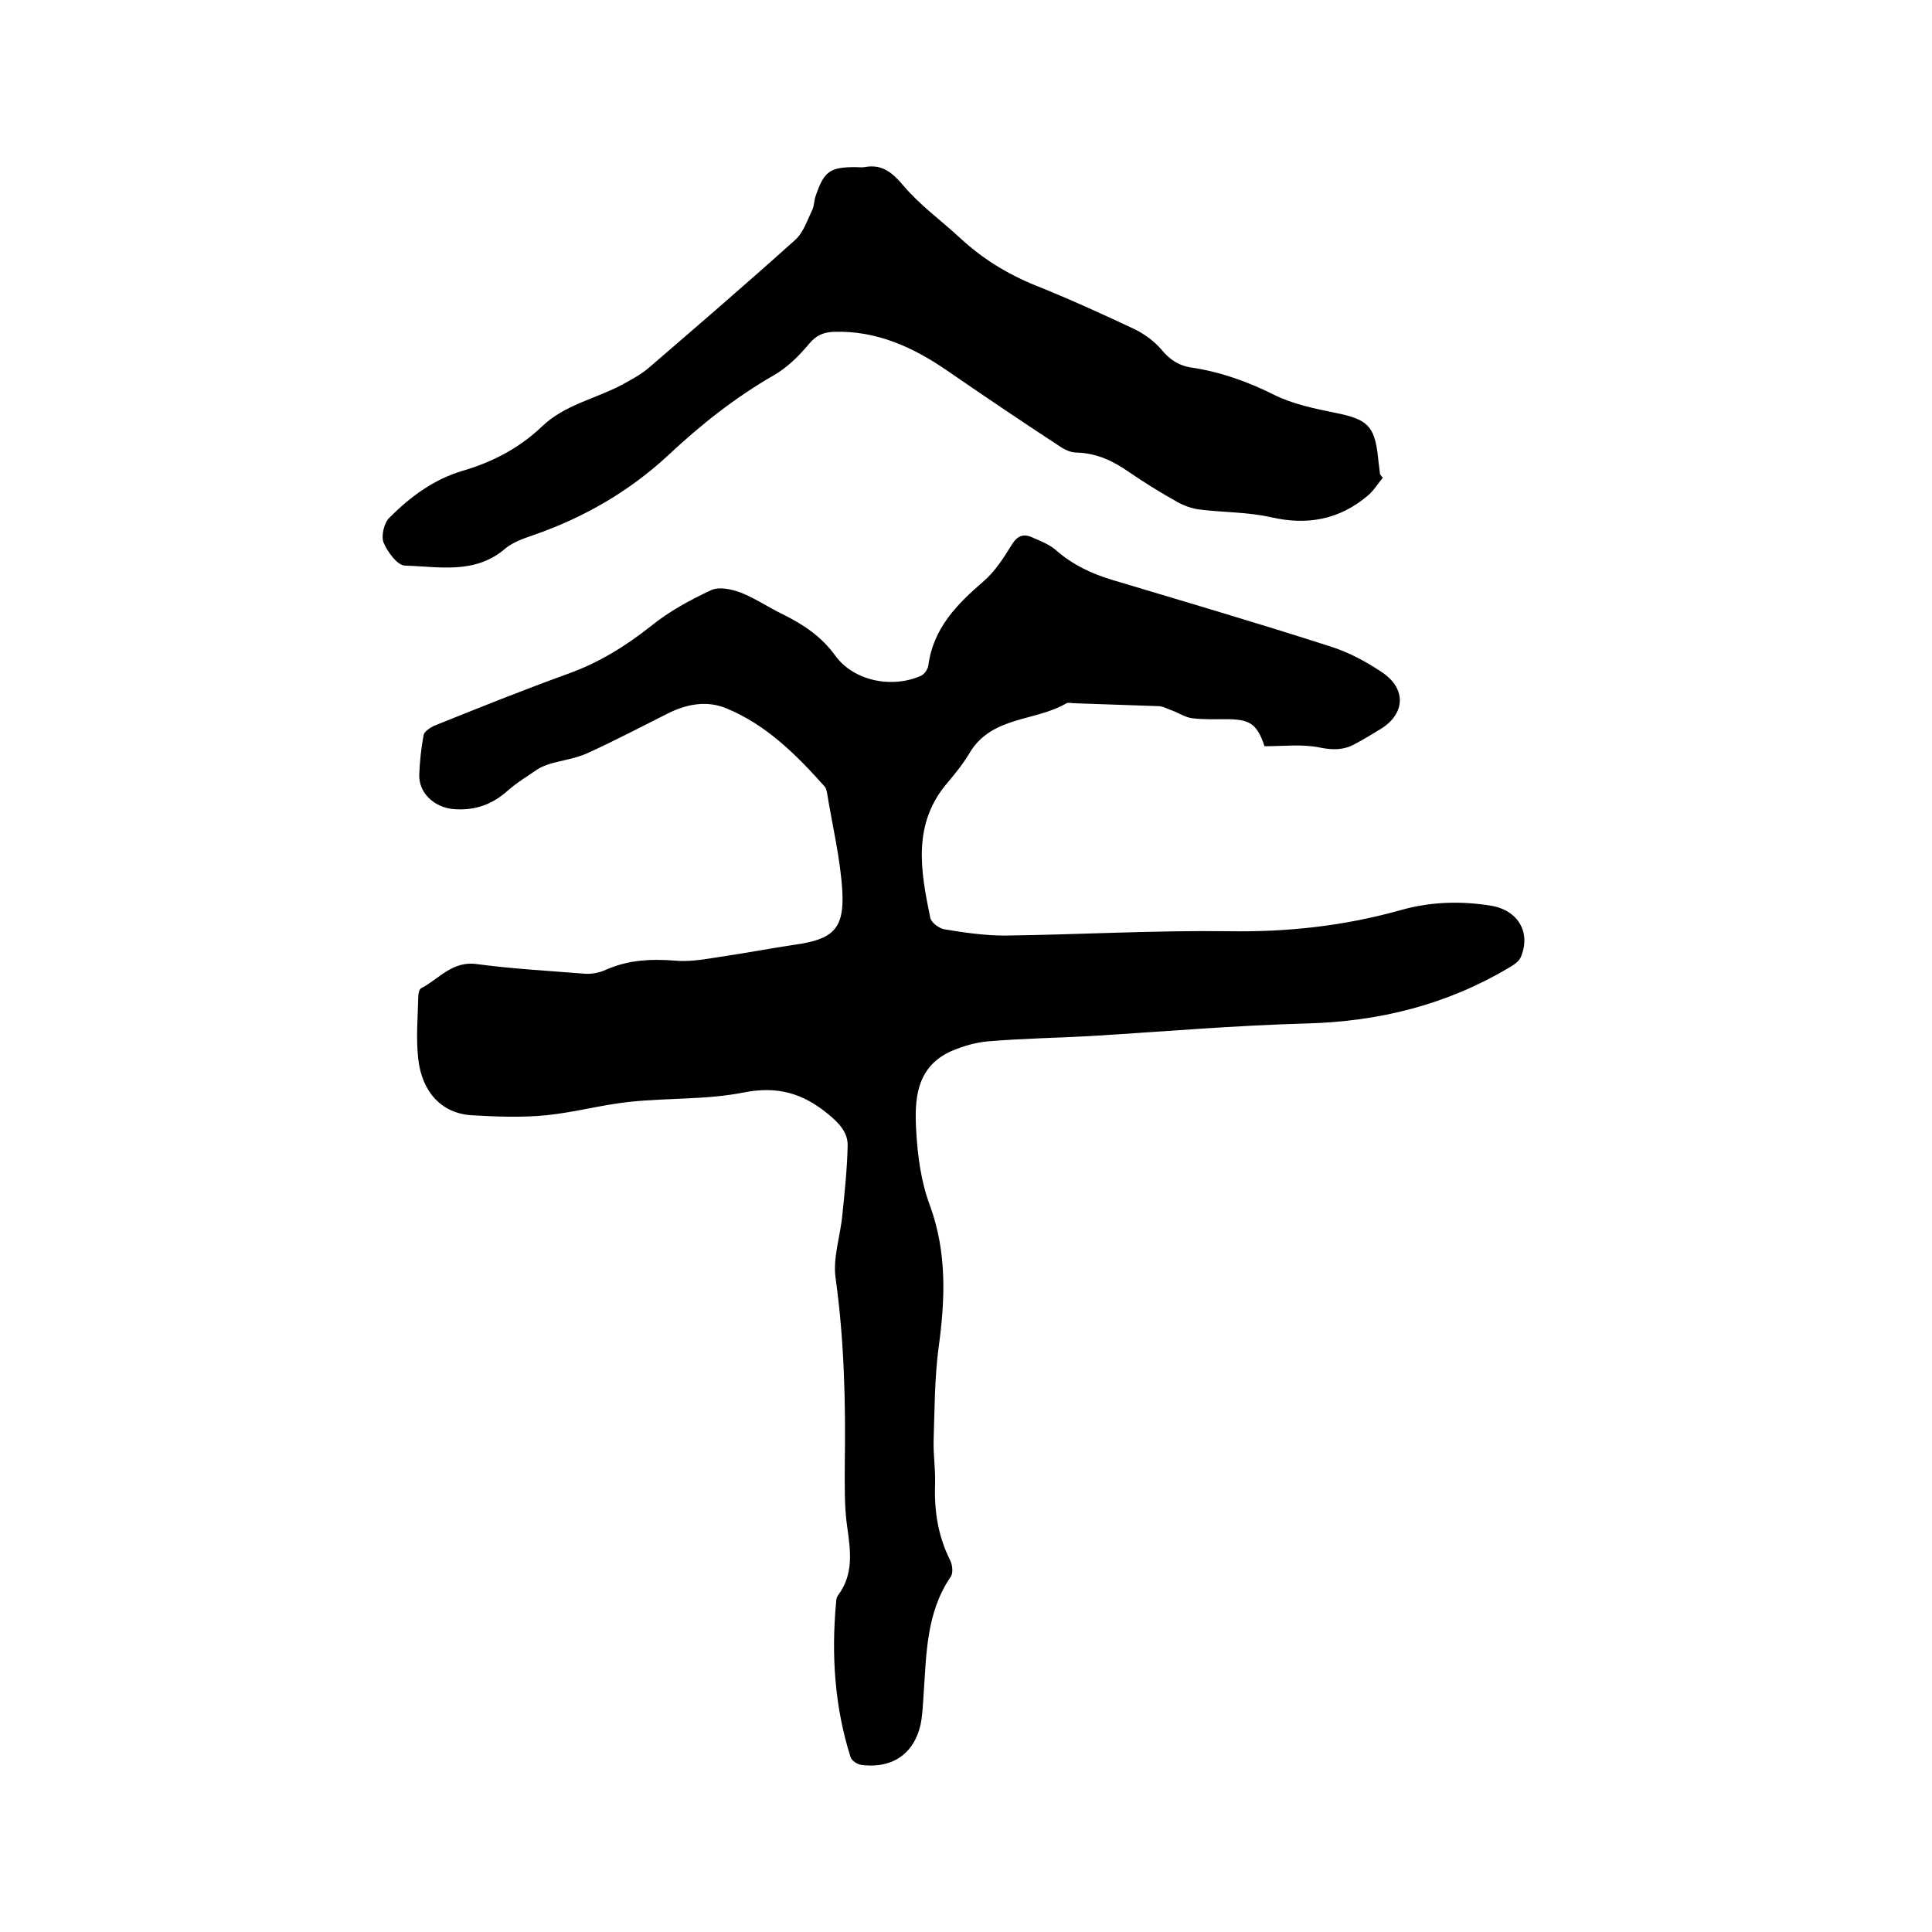
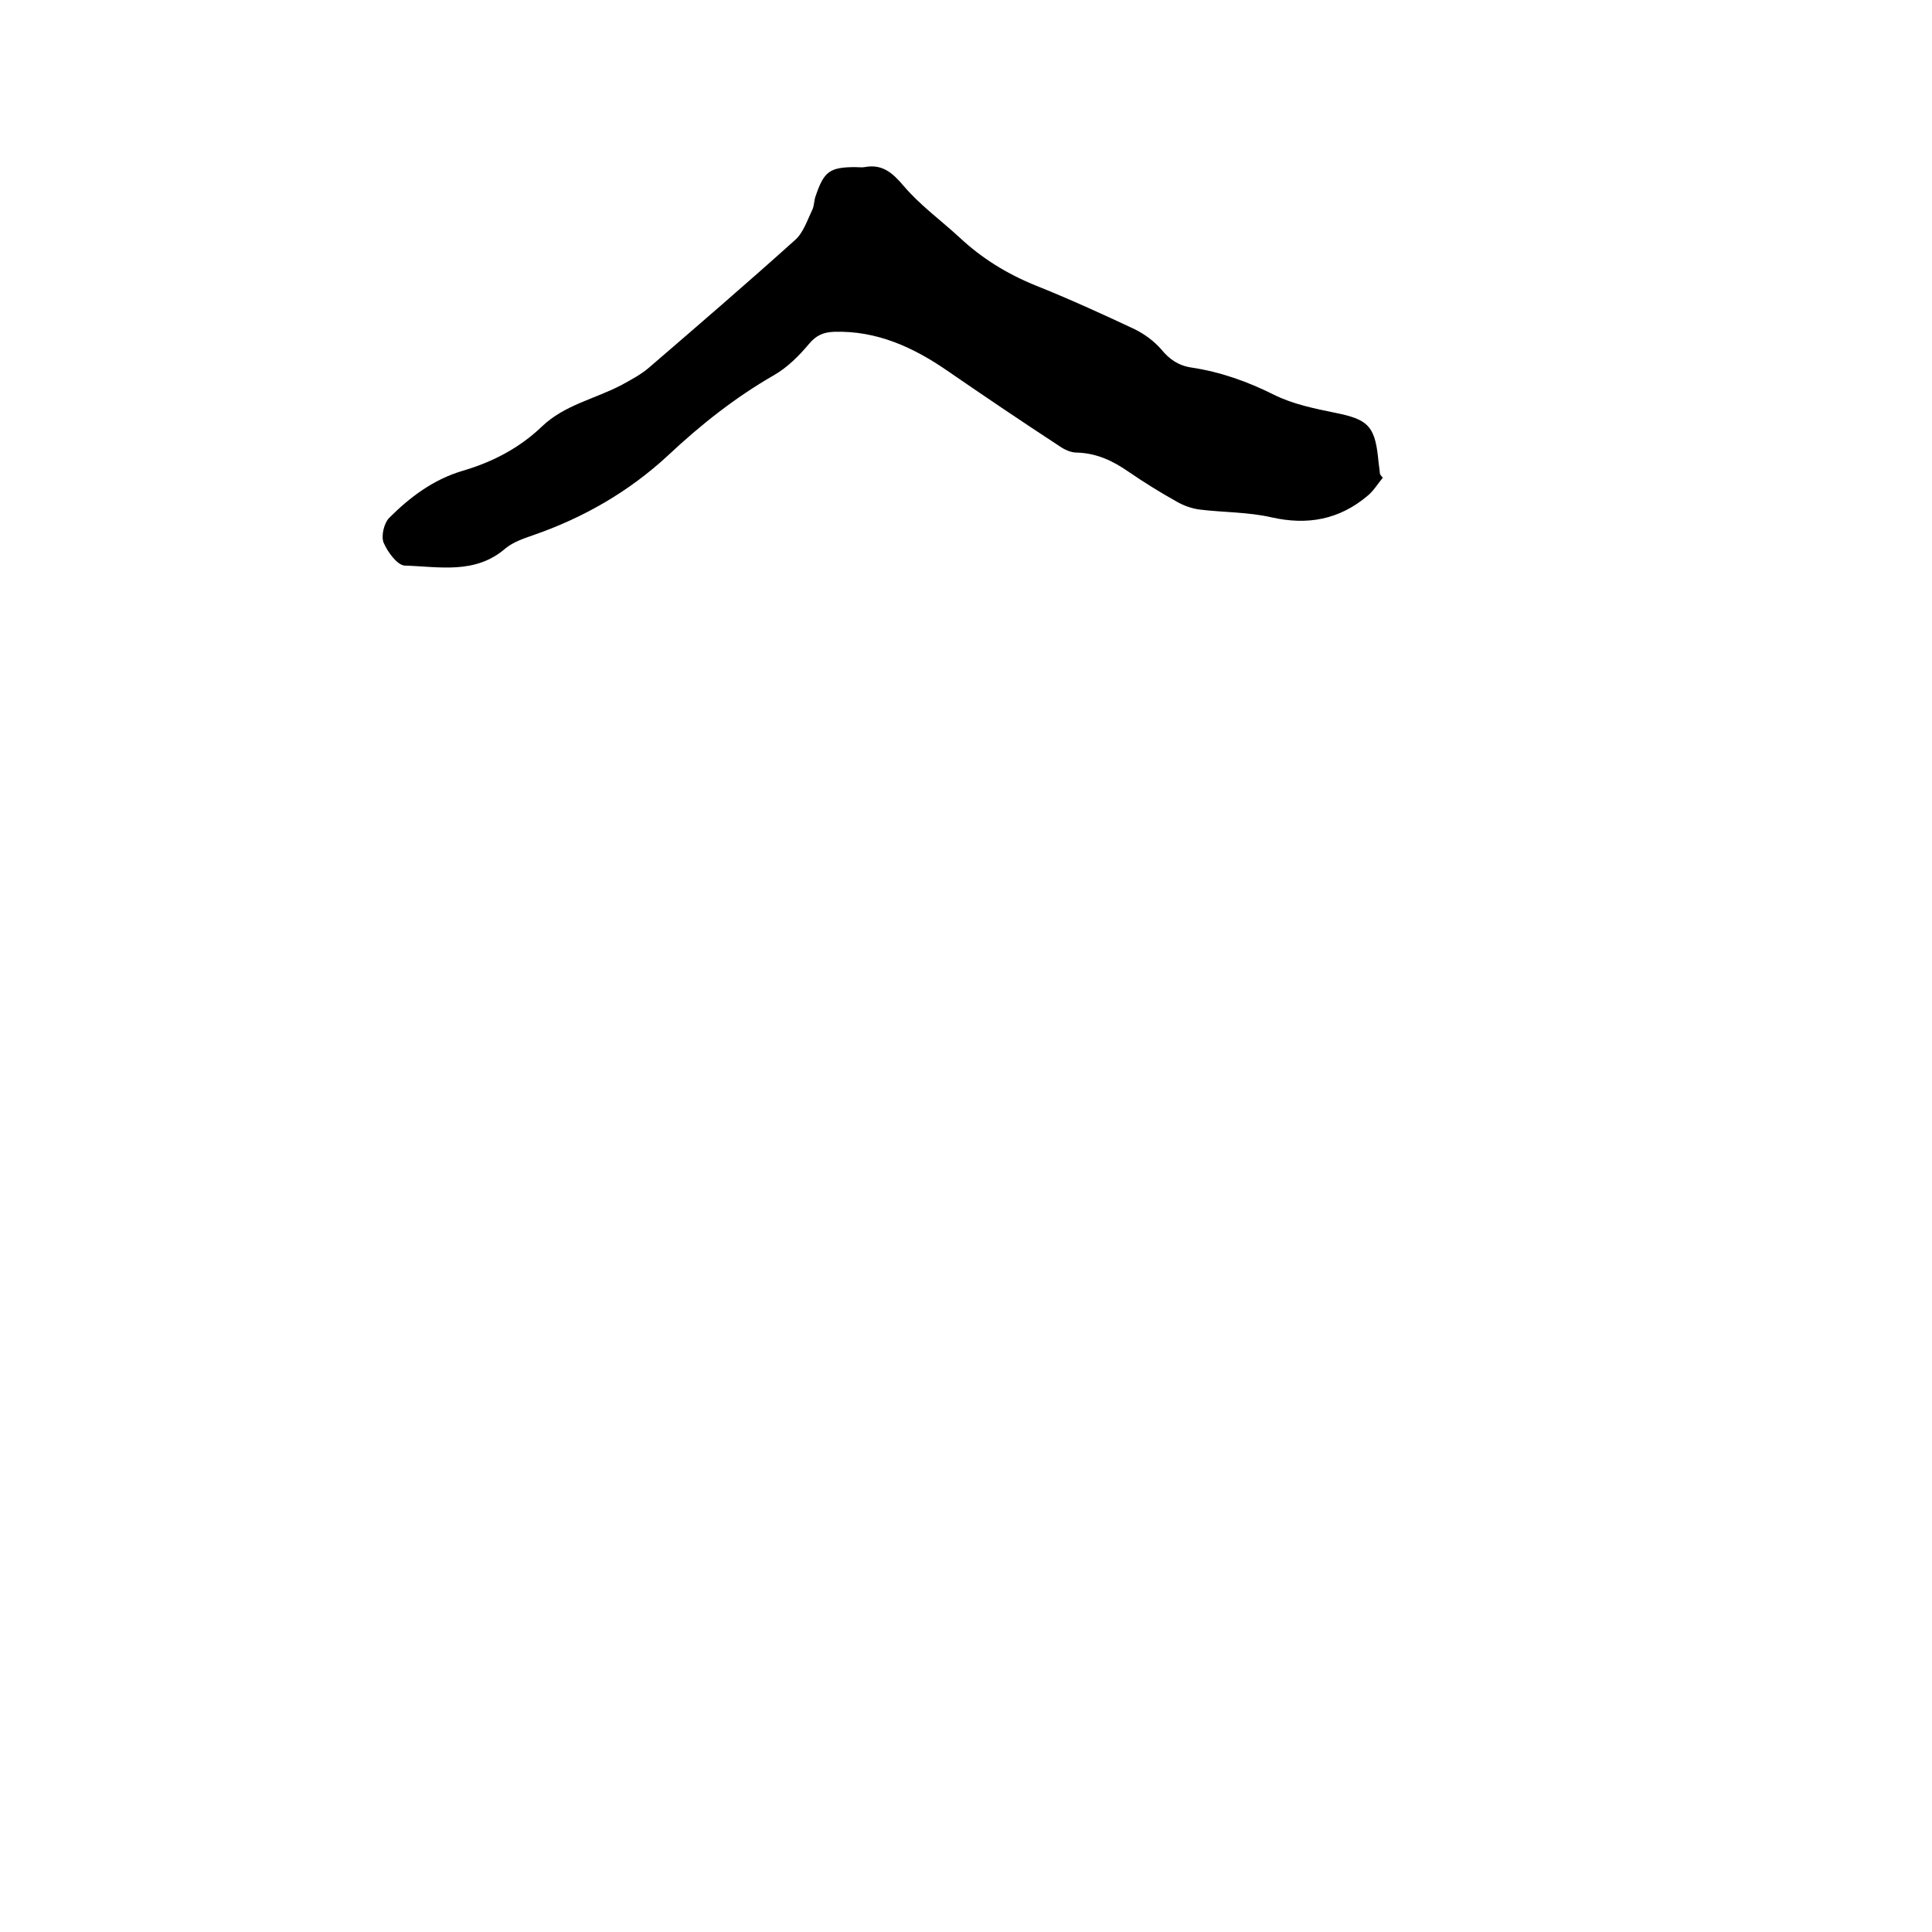
<svg xmlns="http://www.w3.org/2000/svg" enable-background="new 0 0 400 400" viewBox="0 0 400 400">
-   <path d="m261.8 154.5c-1.5-4.5-2.9-5.5-7.4-5.6-2.5 0-5.1.1-7.6-.2-1.5-.2-2.9-1.2-4.4-1.7-.8-.3-1.7-.8-2.6-.8-5.8-.2-11.6-.4-17.4-.6-.5 0-1.2-.2-1.6 0-6.4 3.8-15.4 2.6-20 10.2-1.3 2.2-2.9 4.2-4.5 6.1-7.5 8.6-5.7 18.4-3.7 28.1.2 1 1.8 2.2 2.9 2.4 4.2.7 8.4 1.3 12.6 1.3 15.4-.2 30.9-1.1 46.3-.9 12.2.2 24-1.1 35.7-4.4 6.1-1.7 12.3-1.9 18.5-.9 5.7.9 8.5 5.6 6.2 10.8-.4.8-1.4 1.5-2.3 2-12.9 7.7-26.9 11.2-42 11.6-14.9.4-29.8 1.7-44.7 2.6-7.1.4-14.2.5-21.2 1.1-2.6.2-5.2 1-7.6 2-7.4 3.3-7.7 10.1-7.3 16.7.3 5.1 1 10.4 2.8 15.2 3.6 9.8 3.2 19.6 1.8 29.7-.8 6.2-.8 12.6-1 18.9-.1 3.1.4 6.1.3 9.2-.2 5.5.6 10.7 3.1 15.7.5 1 .7 2.7.1 3.5-5.1 7.5-5 16.2-5.6 24.7-.1 1.6-.2 3.2-.4 4.7-1 6.8-5.7 10.4-12.5 9.5-.8-.1-2-.9-2.2-1.6-3.3-10.4-4-21.1-3-32 0-.5.1-1.1.4-1.5 3.3-4.4 2.6-9.2 1.9-14.2-.6-4.2-.5-8.4-.5-12.6.2-13-.1-26-1.9-38.9-.6-4.2 1-8.7 1.4-13.1.5-4.8 1-9.6 1.1-14.4 0-2.7-1.8-4.6-4-6.4-5.3-4.4-10.6-5.9-17.6-4.5-7.6 1.5-15.6 1.1-23.3 1.9-5.9.6-11.6 2.2-17.5 2.8-5.1.5-10.4.3-15.5 0-6.1-.4-10.2-4.7-11-11.6-.5-4.3-.1-8.6 0-13 0-.6.2-1.5.6-1.7 3.7-1.9 6.4-5.7 11.5-5 7.4 1 15 1.4 22.4 2 1.4.1 3-.2 4.3-.8 4.7-2.1 9.5-2.3 14.5-1.9 3.5.3 7-.5 10.5-1 4.7-.7 9.4-1.6 14.1-2.3 7.9-1.1 10.3-3.2 9.9-11-.4-6.9-2.1-13.8-3.2-20.6-.1-.4-.2-.9-.5-1.2-5.8-6.5-12-12.7-20.2-16.1-4-1.7-8.1-1-12 .9-5.6 2.8-11.1 5.7-16.8 8.3-2.4 1.1-5.2 1.5-7.7 2.2-.9.3-1.8.6-2.6 1.1-2.2 1.5-4.5 2.9-6.4 4.6-3.3 2.9-6.9 4.1-11.3 3.7-3.7-.4-7-3.2-6.9-7.1.1-2.7.4-5.5.9-8.2.1-.7 1.3-1.5 2.1-1.9 9.2-3.7 18.4-7.4 27.8-10.8 6.4-2.3 11.9-5.7 17.2-9.9 3.7-3 8.1-5.4 12.4-7.4 1.7-.8 4.3-.2 6.2.5 3 1.2 5.8 3.1 8.7 4.5 4.2 2.1 7.9 4.5 10.8 8.5 3.8 5.3 11.8 6.9 17.8 4.2.7-.3 1.4-1.4 1.5-2.1 1-7.7 5.9-12.7 11.5-17.5 2.3-2 4.1-4.8 5.7-7.4 1.2-2 2.5-2.5 4.4-1.6 1.6.7 3.4 1.4 4.7 2.5 3.5 3.1 7.5 5 11.9 6.3 15 4.5 30 8.9 44.9 13.7 3.9 1.2 7.6 3.2 11 5.5 4.9 3.4 4.6 8.5-.4 11.6-1.8 1.1-3.6 2.2-5.5 3.2-2.2 1.2-4.4 1.2-7 .7-3.7-.8-7.6-.3-11.6-.3z" />
  <path d="m286.3 98.9c-1 1.2-1.9 2.7-3.1 3.7-5.9 5-12.5 6.2-20 4.5-4.8-1.1-9.9-1-14.8-1.6-1.6-.2-3.3-.8-4.7-1.6-3.4-1.9-6.8-4-10-6.2-3.3-2.3-6.7-3.9-10.8-4-1.2 0-2.5-.6-3.5-1.3-7.8-5.1-15.5-10.3-23.2-15.6-7.1-4.9-14.7-8.4-23.6-8.1-2.1.1-3.6.7-5.1 2.5-2.1 2.5-4.5 4.9-7.3 6.5-8 4.6-15.2 10.3-21.9 16.6-8.1 7.5-17.5 12.9-27.9 16.5-2 .7-4.1 1.4-5.7 2.7-6.3 5.5-13.8 3.8-20.9 3.6-1.6-.1-3.6-2.9-4.4-4.8-.5-1.4.1-4 1.2-5.1 4.3-4.3 9.1-7.9 15.1-9.7 6.2-1.8 11.8-4.7 16.5-9.2s11-5.7 16.5-8.6c2-1.1 4.1-2.2 5.8-3.7 10.1-8.7 20.2-17.4 30.1-26.3 1.7-1.5 2.5-4 3.5-6.1.5-.9.4-2.1.8-3.1 1.7-5 2.9-5.9 8.2-5.9.6 0 1.3.1 1.9 0 3.7-.7 5.8 1.2 8.1 3.9 3.4 4 7.7 7.1 11.6 10.7 4.6 4.3 9.8 7.5 15.7 9.9 7 2.8 13.8 5.9 20.6 9.1 2 1 3.9 2.4 5.4 4.1 1.7 2.1 3.6 3.4 6.3 3.8 6 .9 11.6 2.9 17 5.6 4 2 8.5 2.9 12.9 3.8 6.4 1.3 8 2.6 8.7 9.1.1 1.2.3 2.3.4 3.5.2.4.4.6.6.8z" />
</svg>